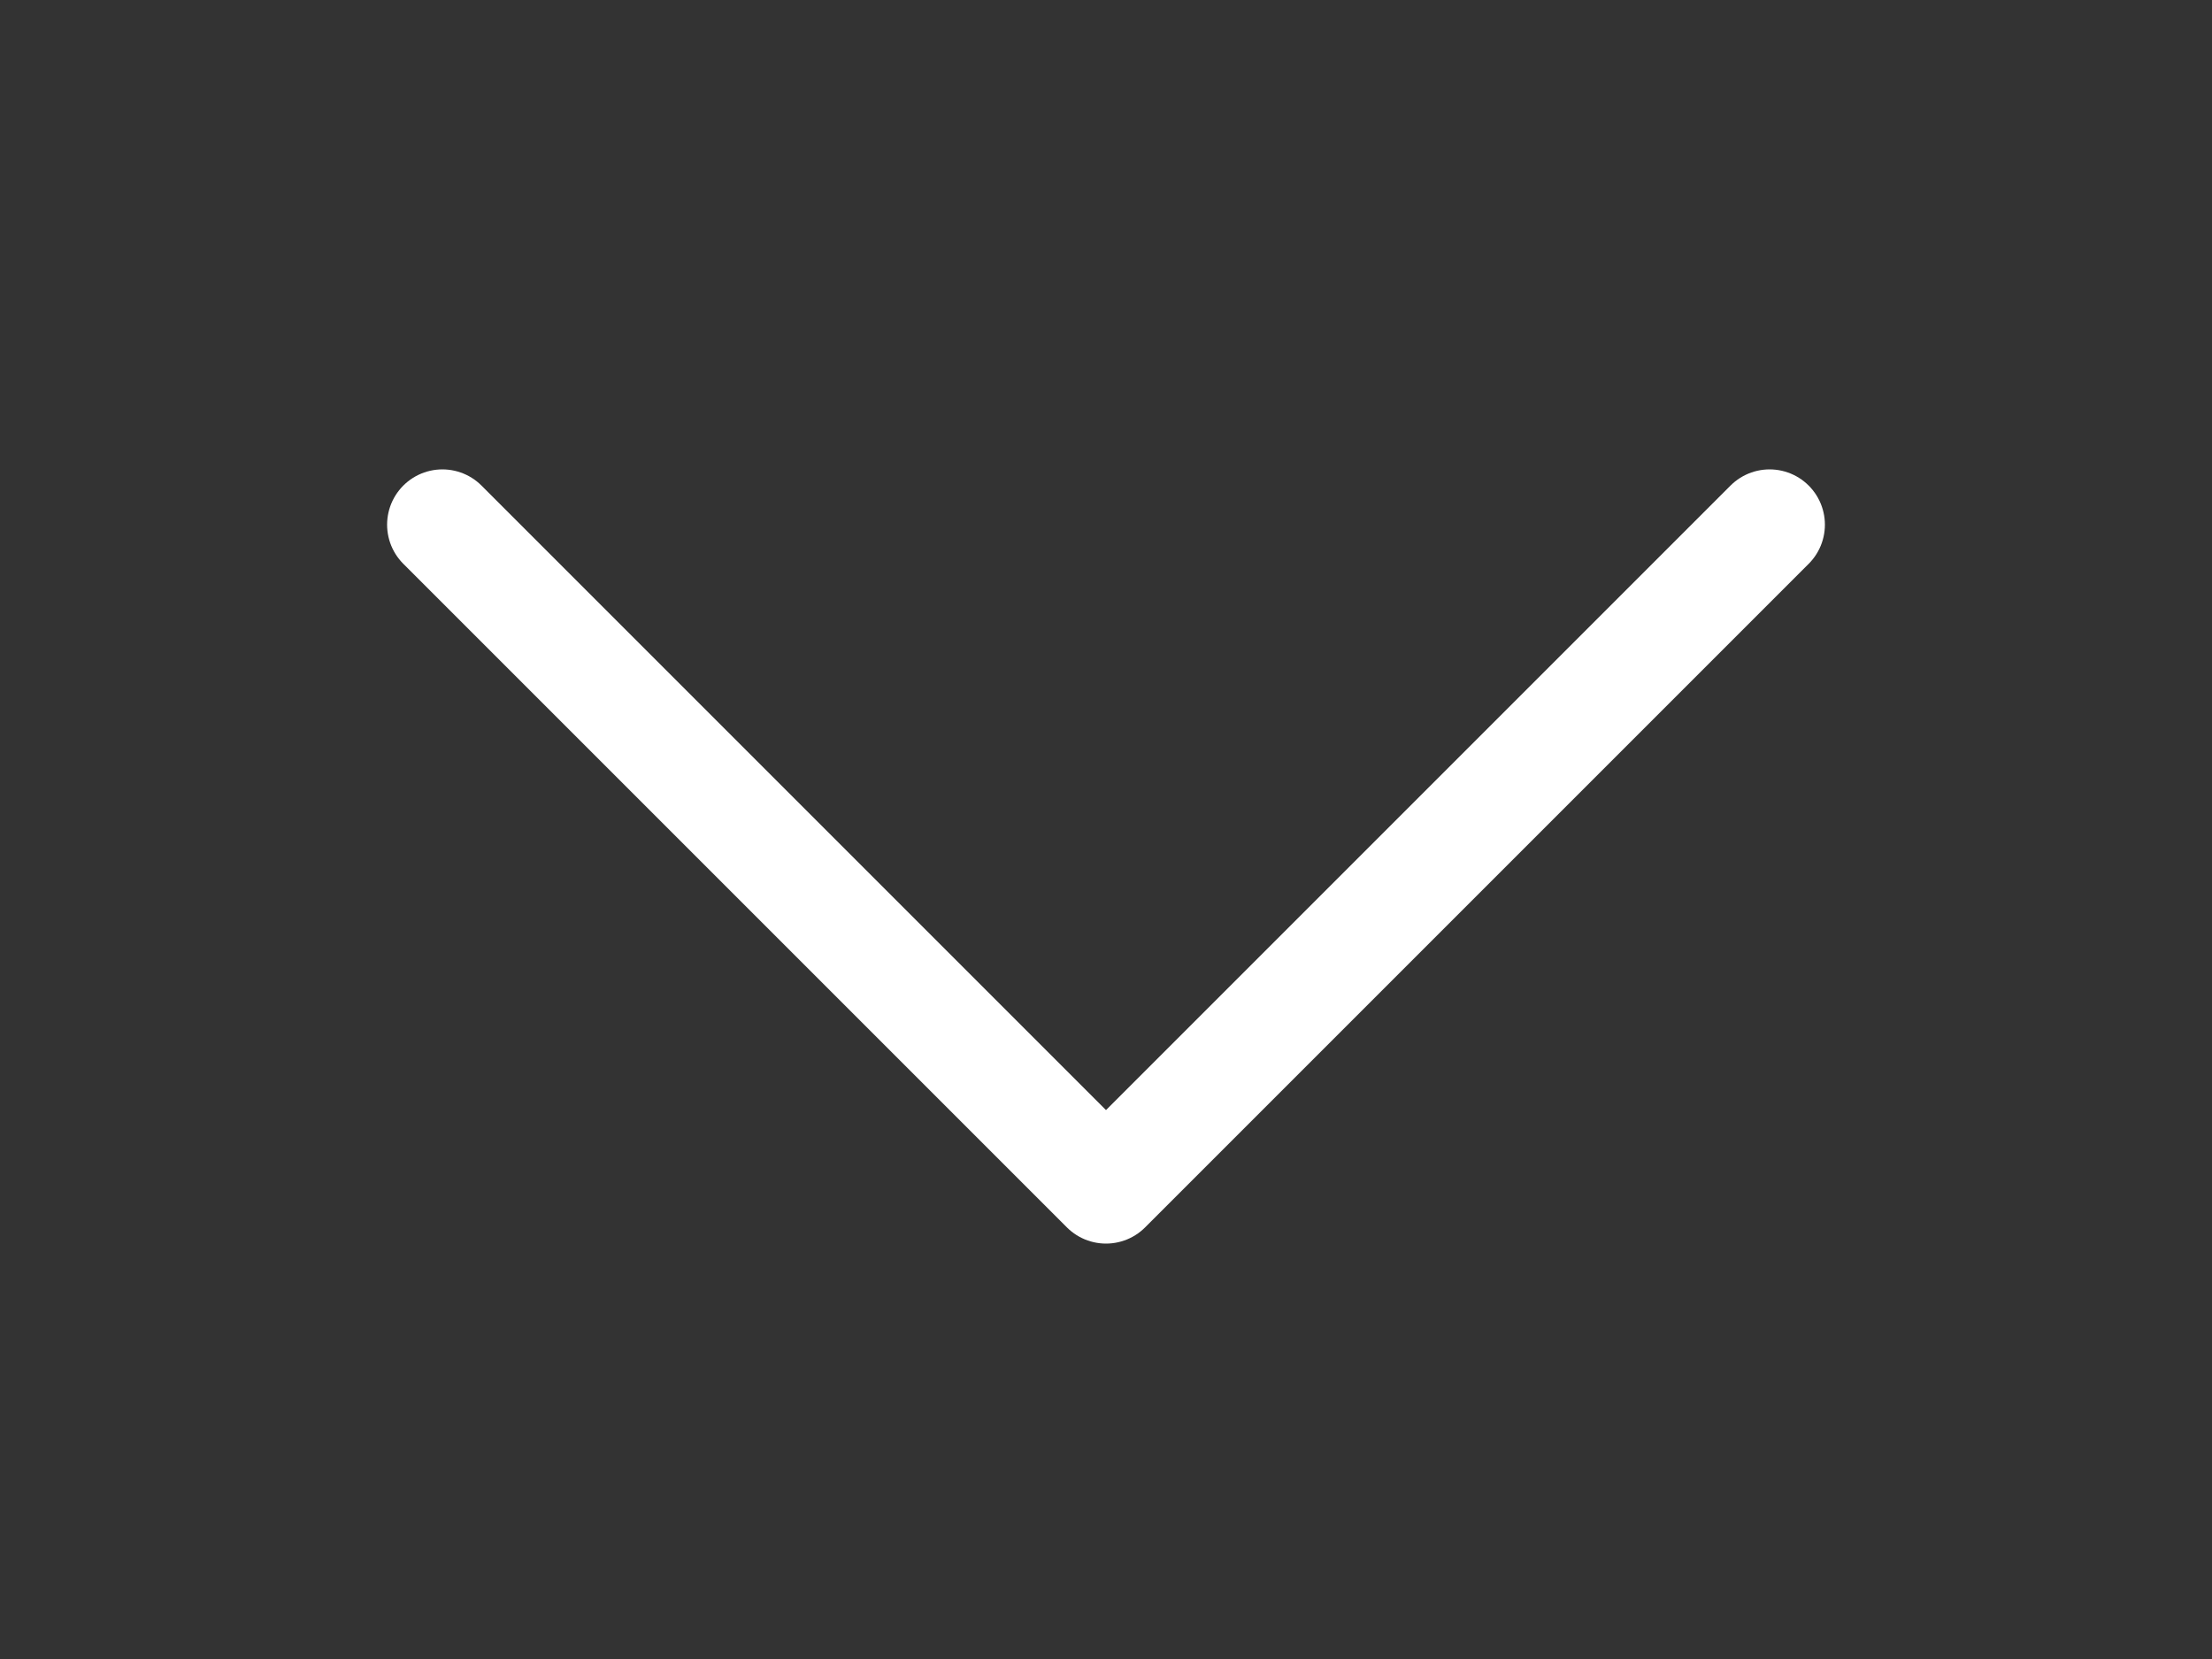
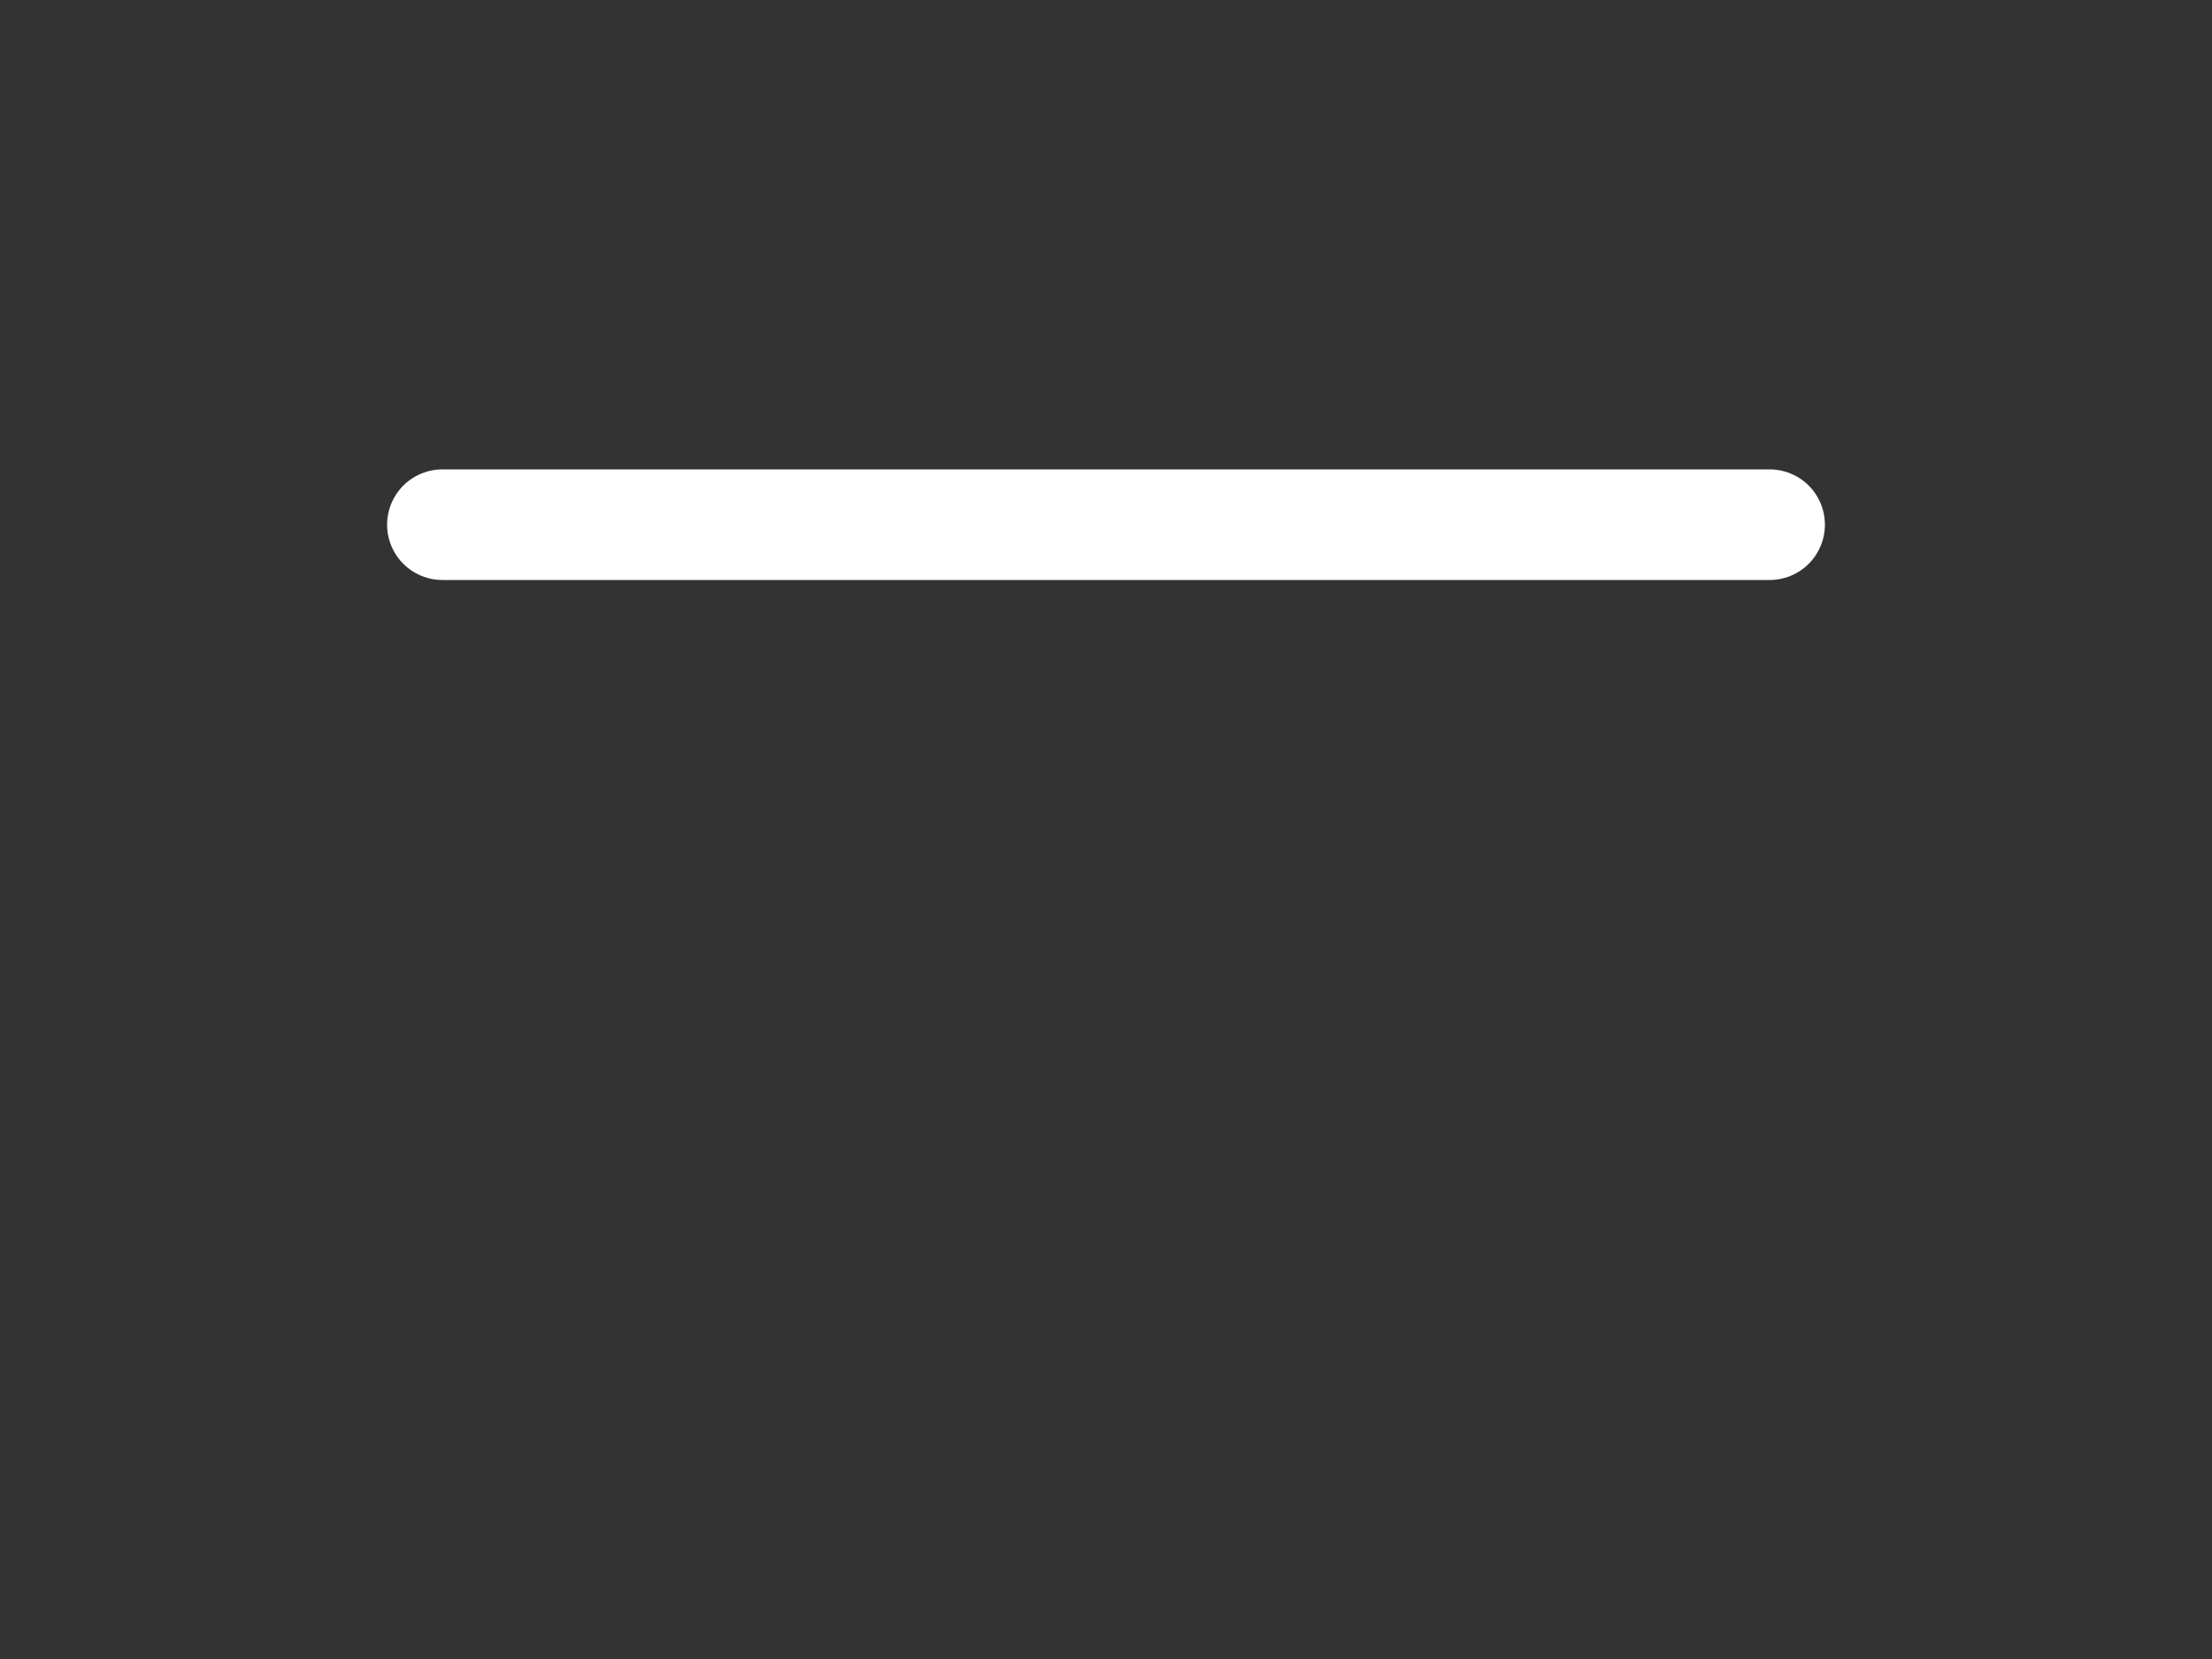
<svg xmlns="http://www.w3.org/2000/svg" width="20" height="15" viewBox="0 0 20 15" fill="none">
  <rect x="0" y="0" width="20" height="15" fill="#333333" stroke="none" />
-   <path d="M4 4.744L10 10.744L16 4.744" stroke="white" stroke-linecap="round" stroke-linejoin="round" />
+   <path d="M4 4.744L16 4.744" stroke="white" stroke-linecap="round" stroke-linejoin="round" />
</svg>